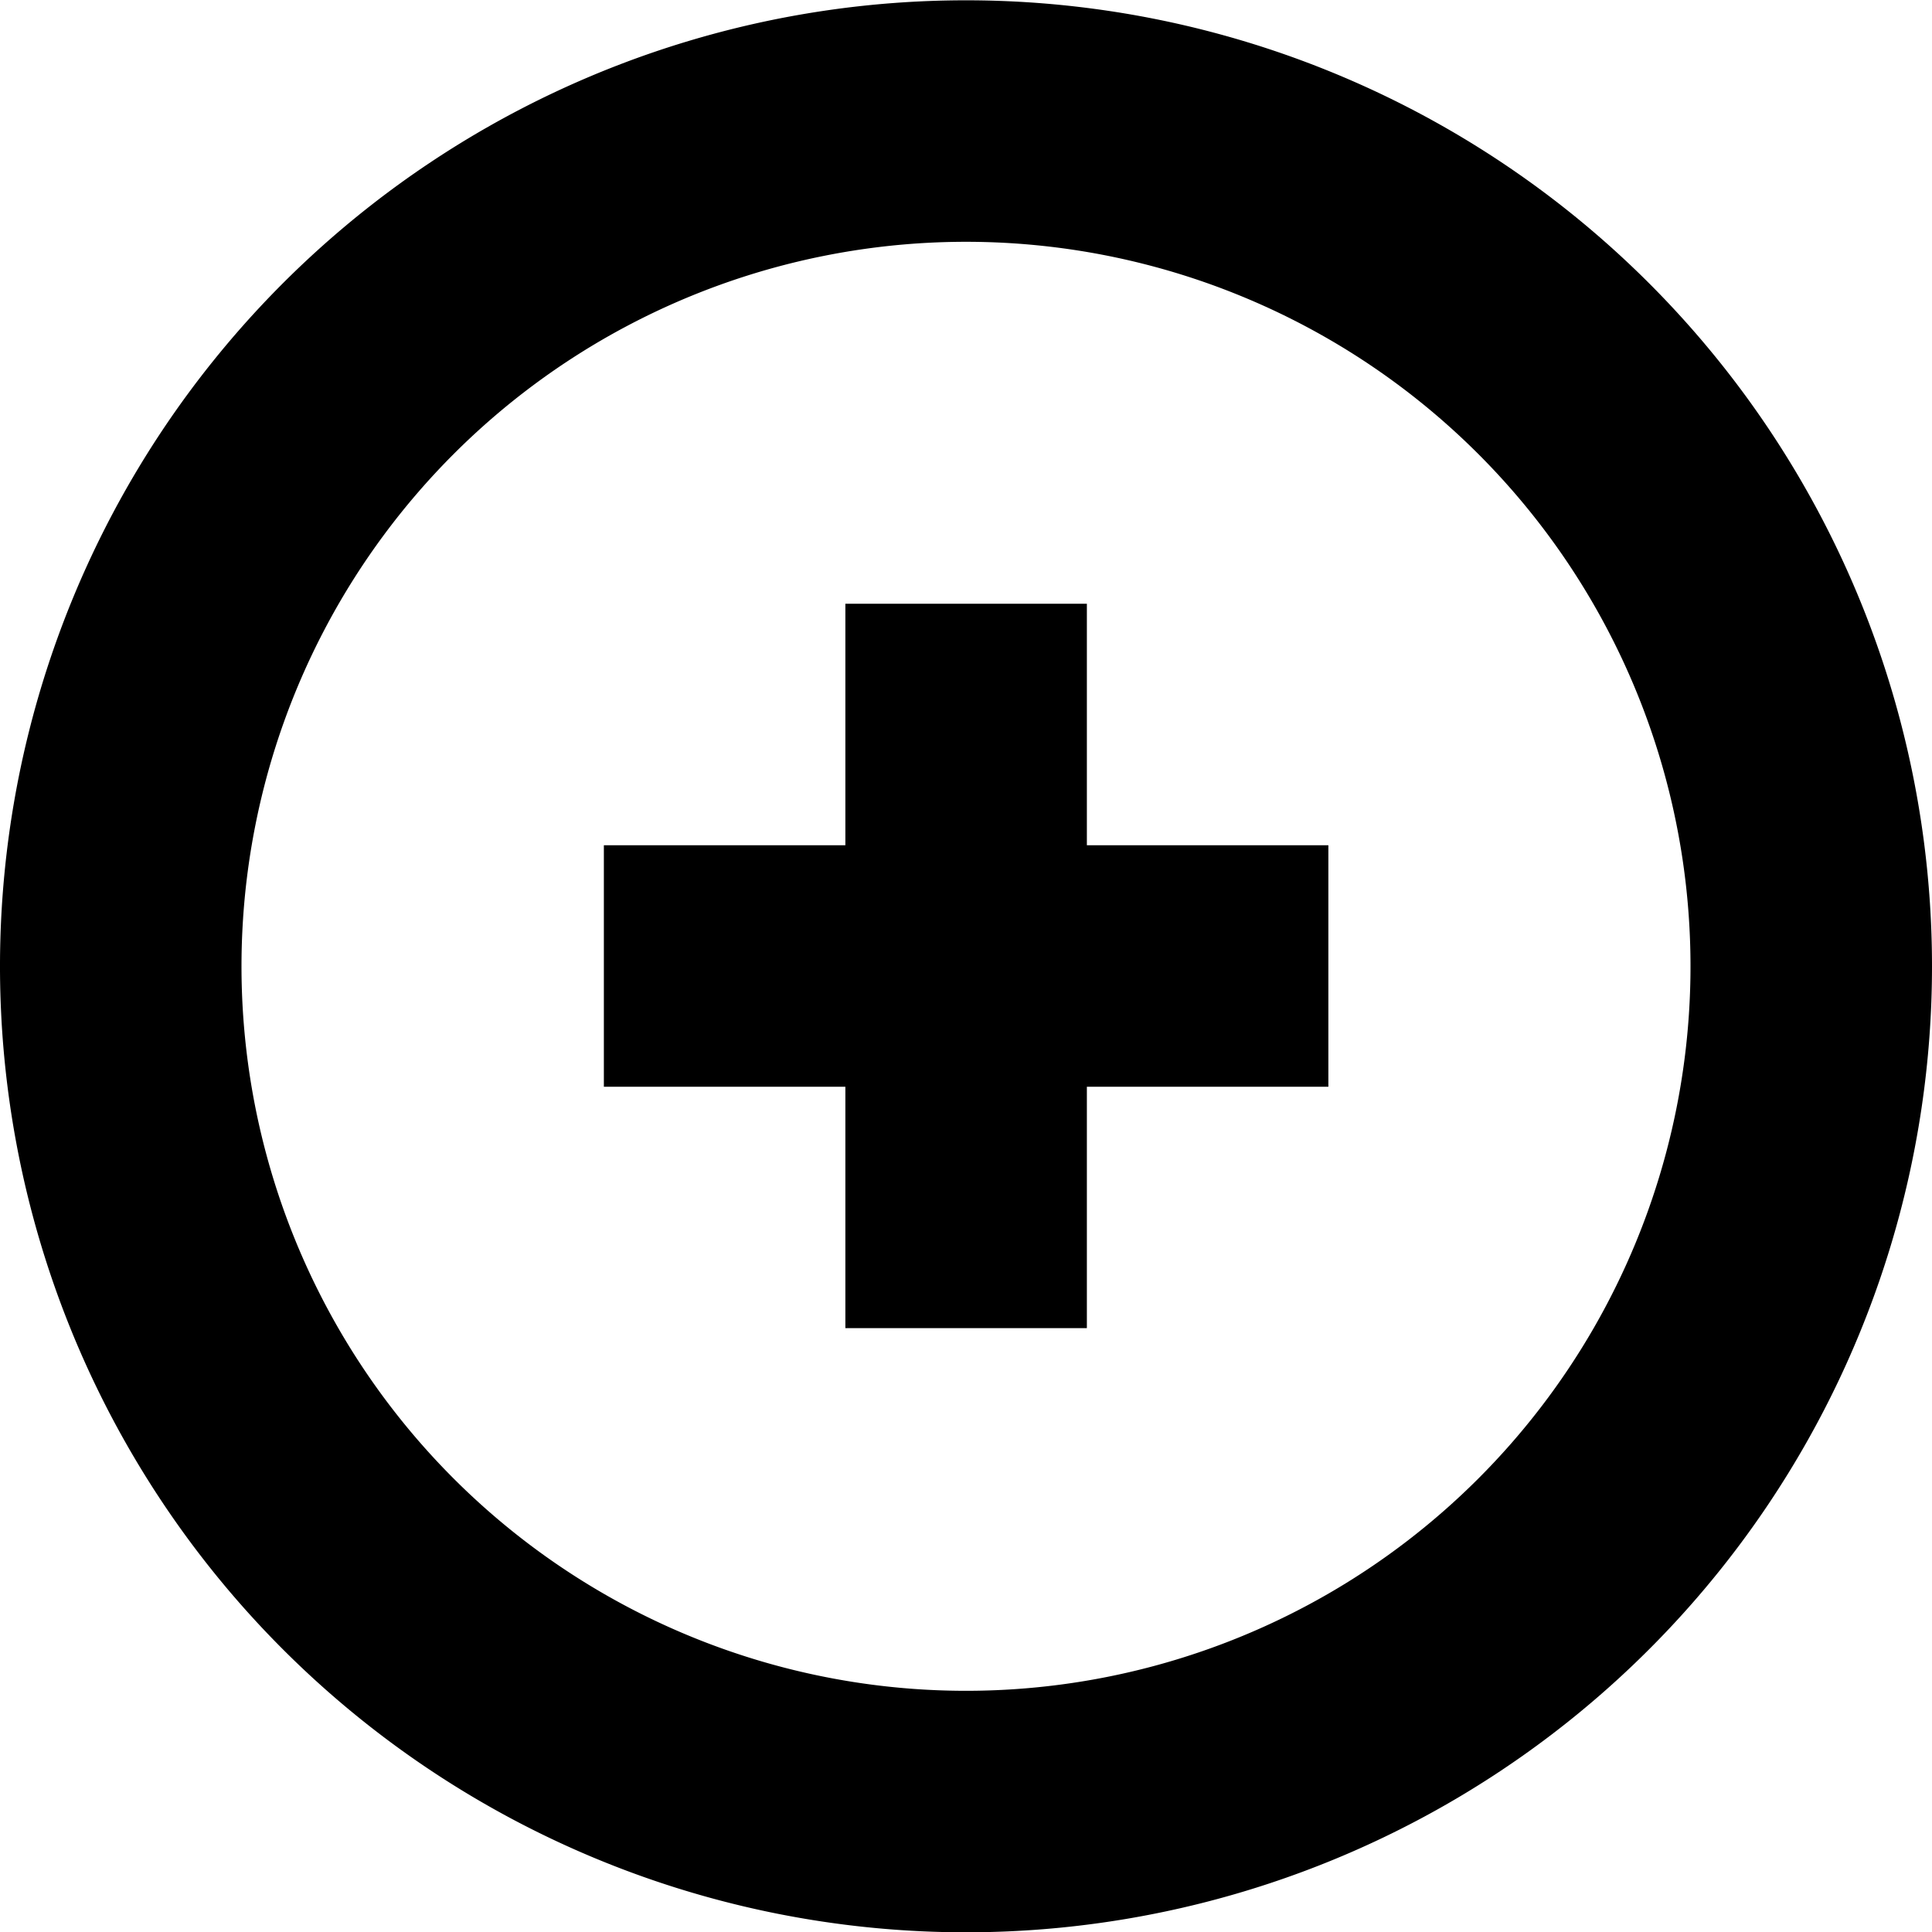
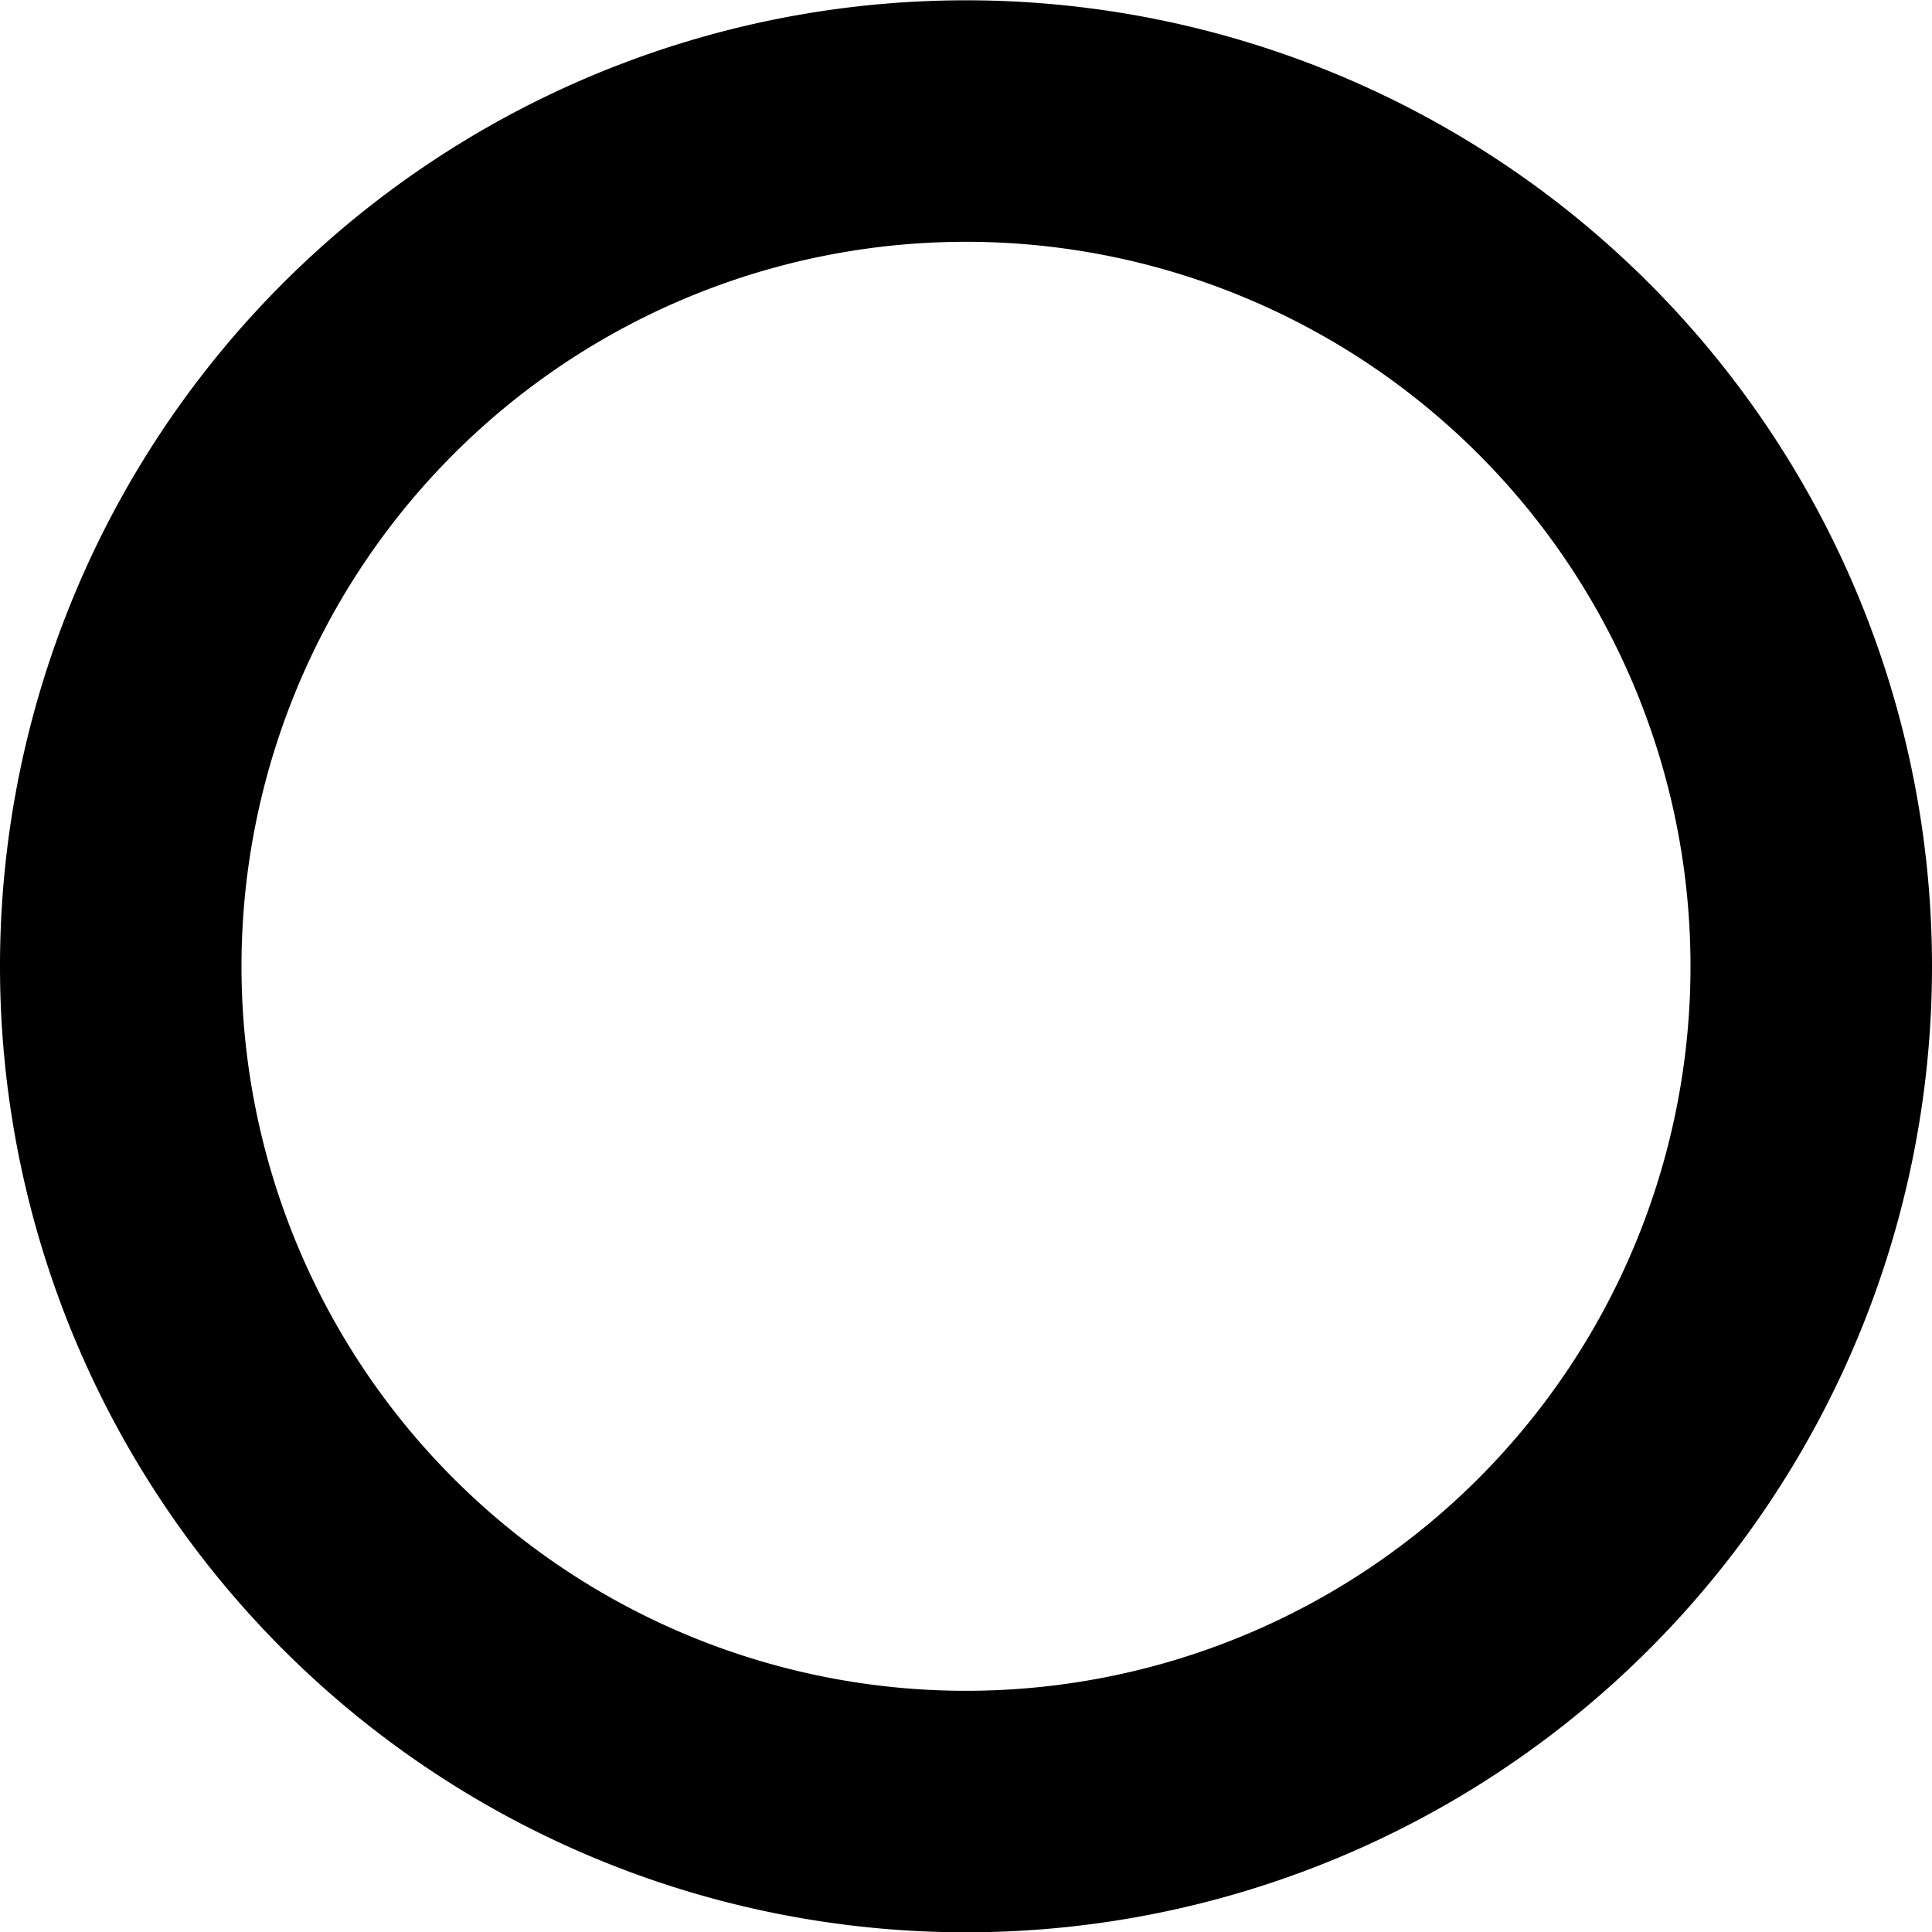
<svg xmlns="http://www.w3.org/2000/svg" fill="#000000" width="800px" height="800px" viewBox="0 0 32 32">
  <g id="Group_27" data-name="Group 27" transform="translate(-526 -321.695)">
    <path id="Path_347" data-name="Path 347" d="M542,321.7a16,16,0,1,0,16,16A16,16,0,0,0,542,321.7Zm0,28a12,12,0,1,1,12-12A12,12,0,0,1,542,349.7Z" />
-     <rect id="Rectangle_35" data-name="Rectangle 35" width="12" height="4" transform="translate(536.002 335.695)" />
-     <rect id="Rectangle_36" data-name="Rectangle 36" width="4" height="11.998" transform="translate(540.002 331.695)" />
  </g>
</svg>